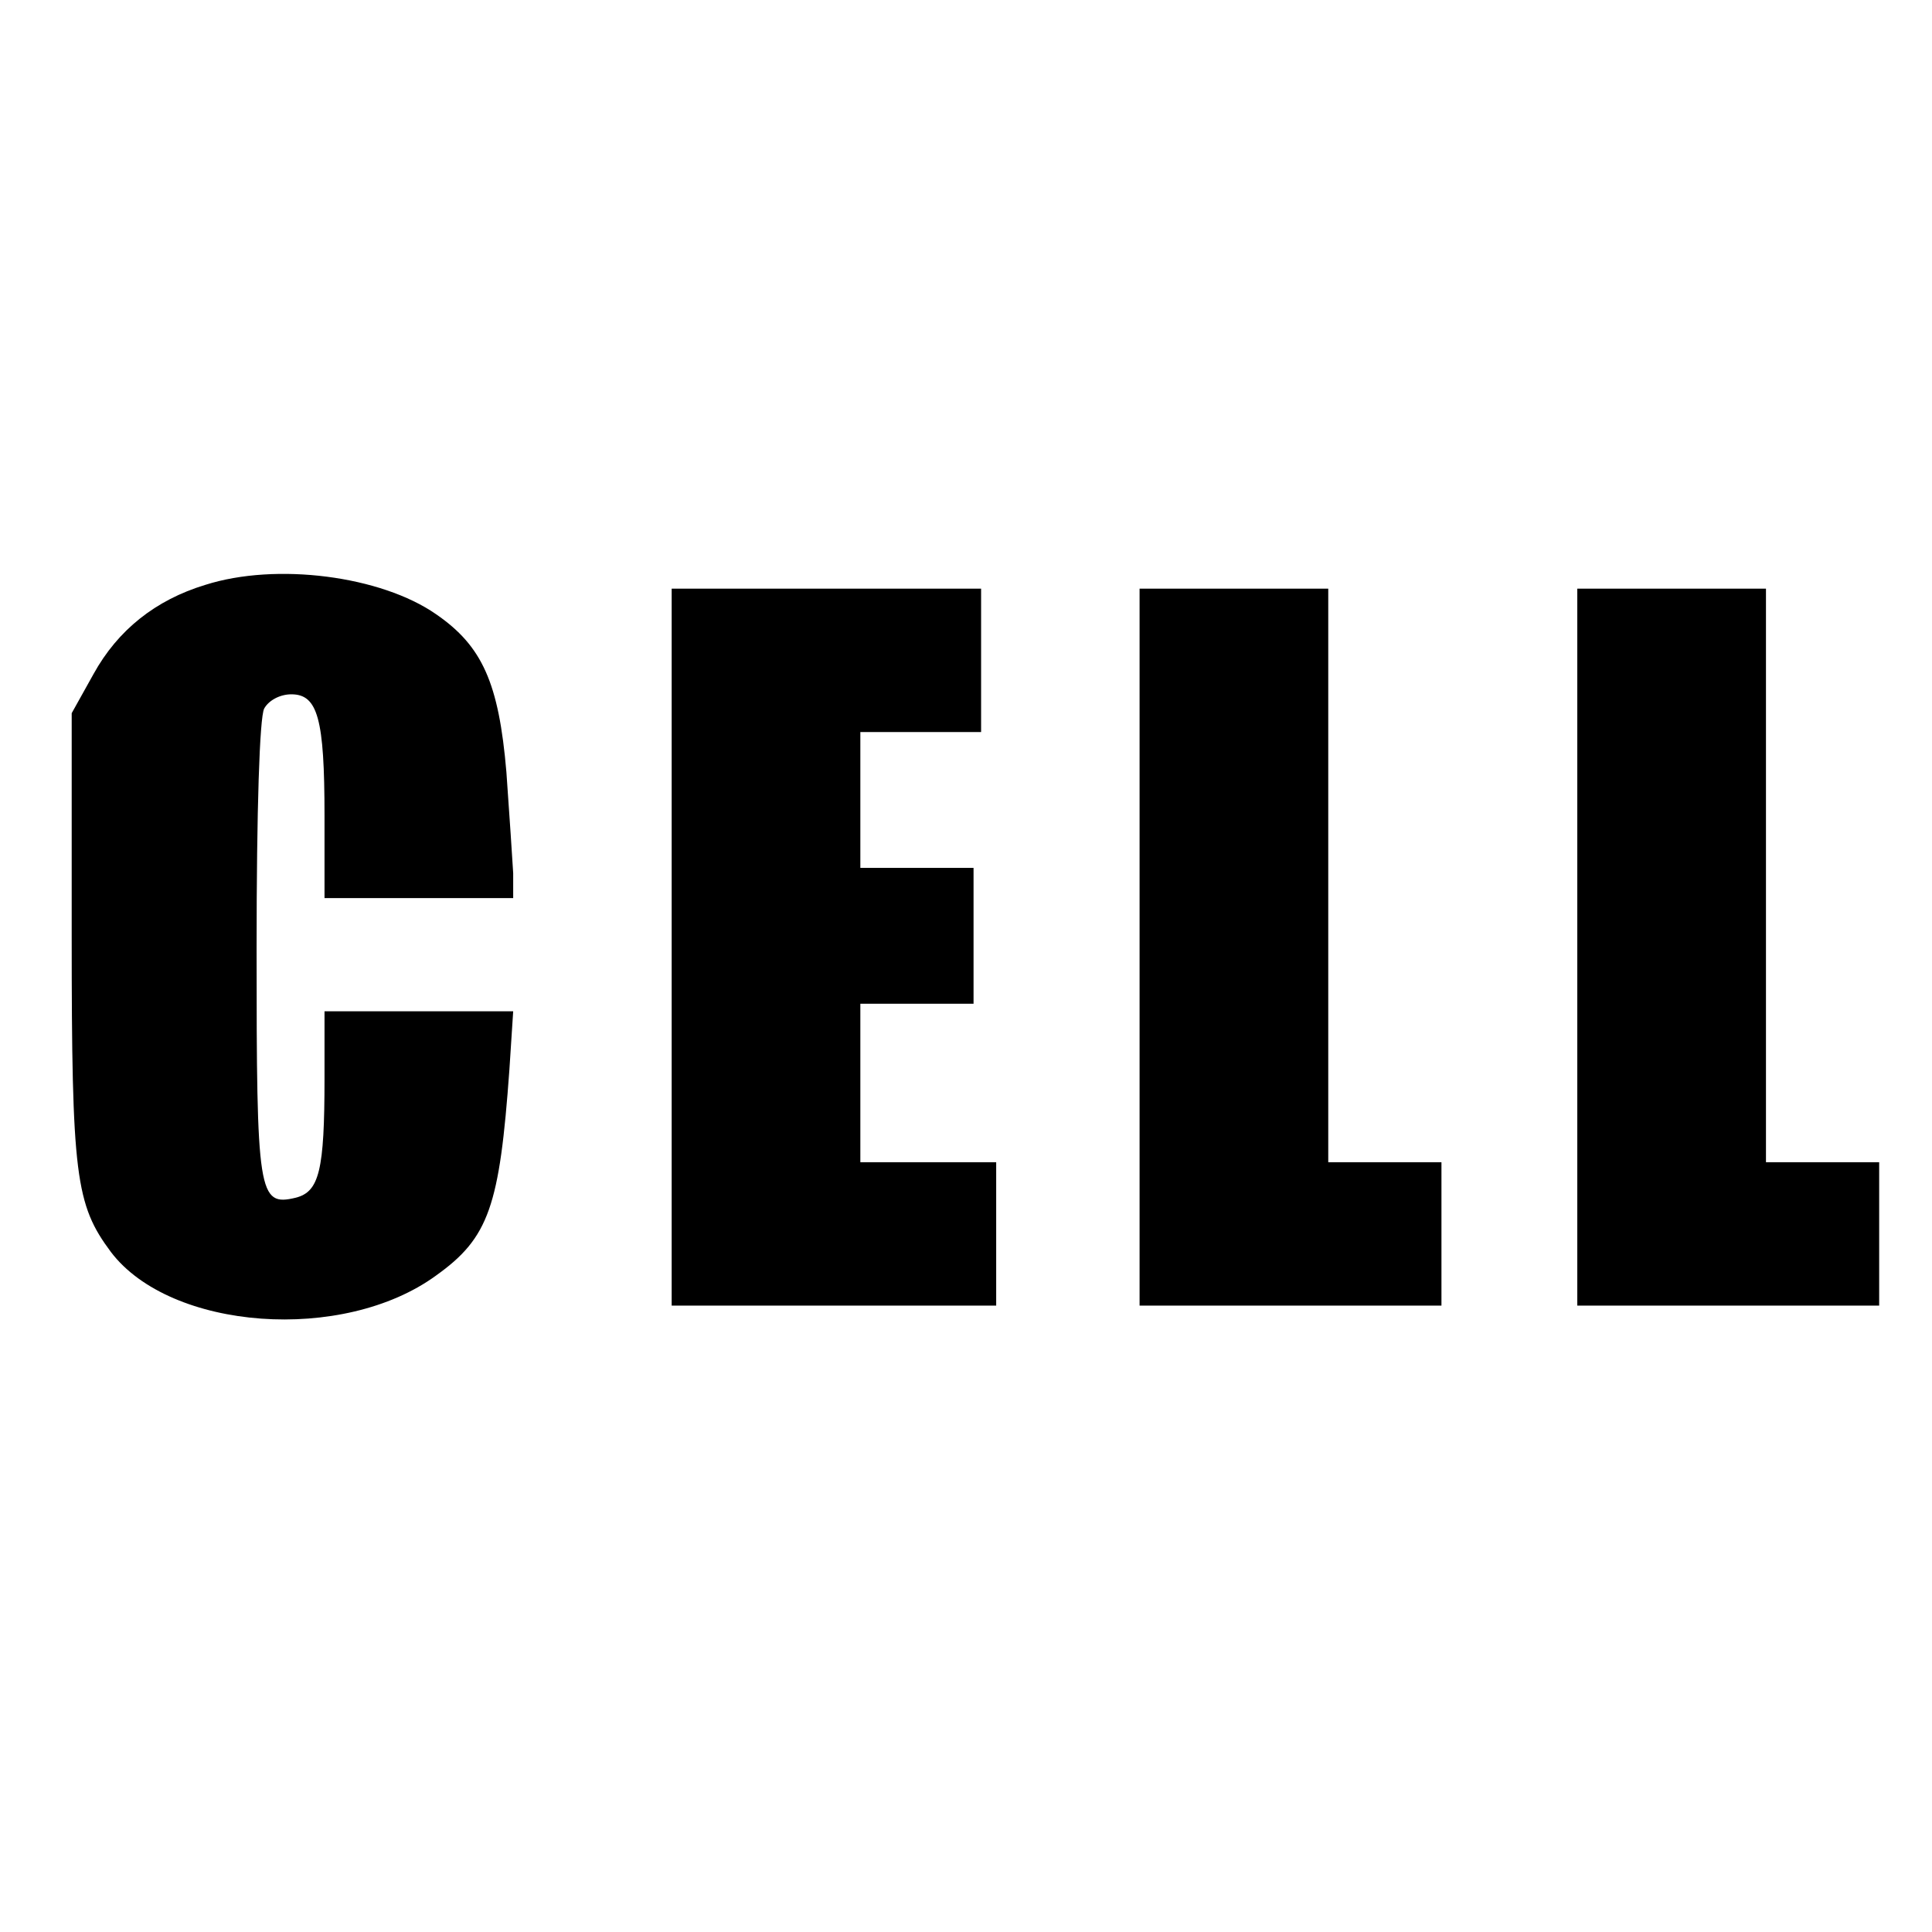
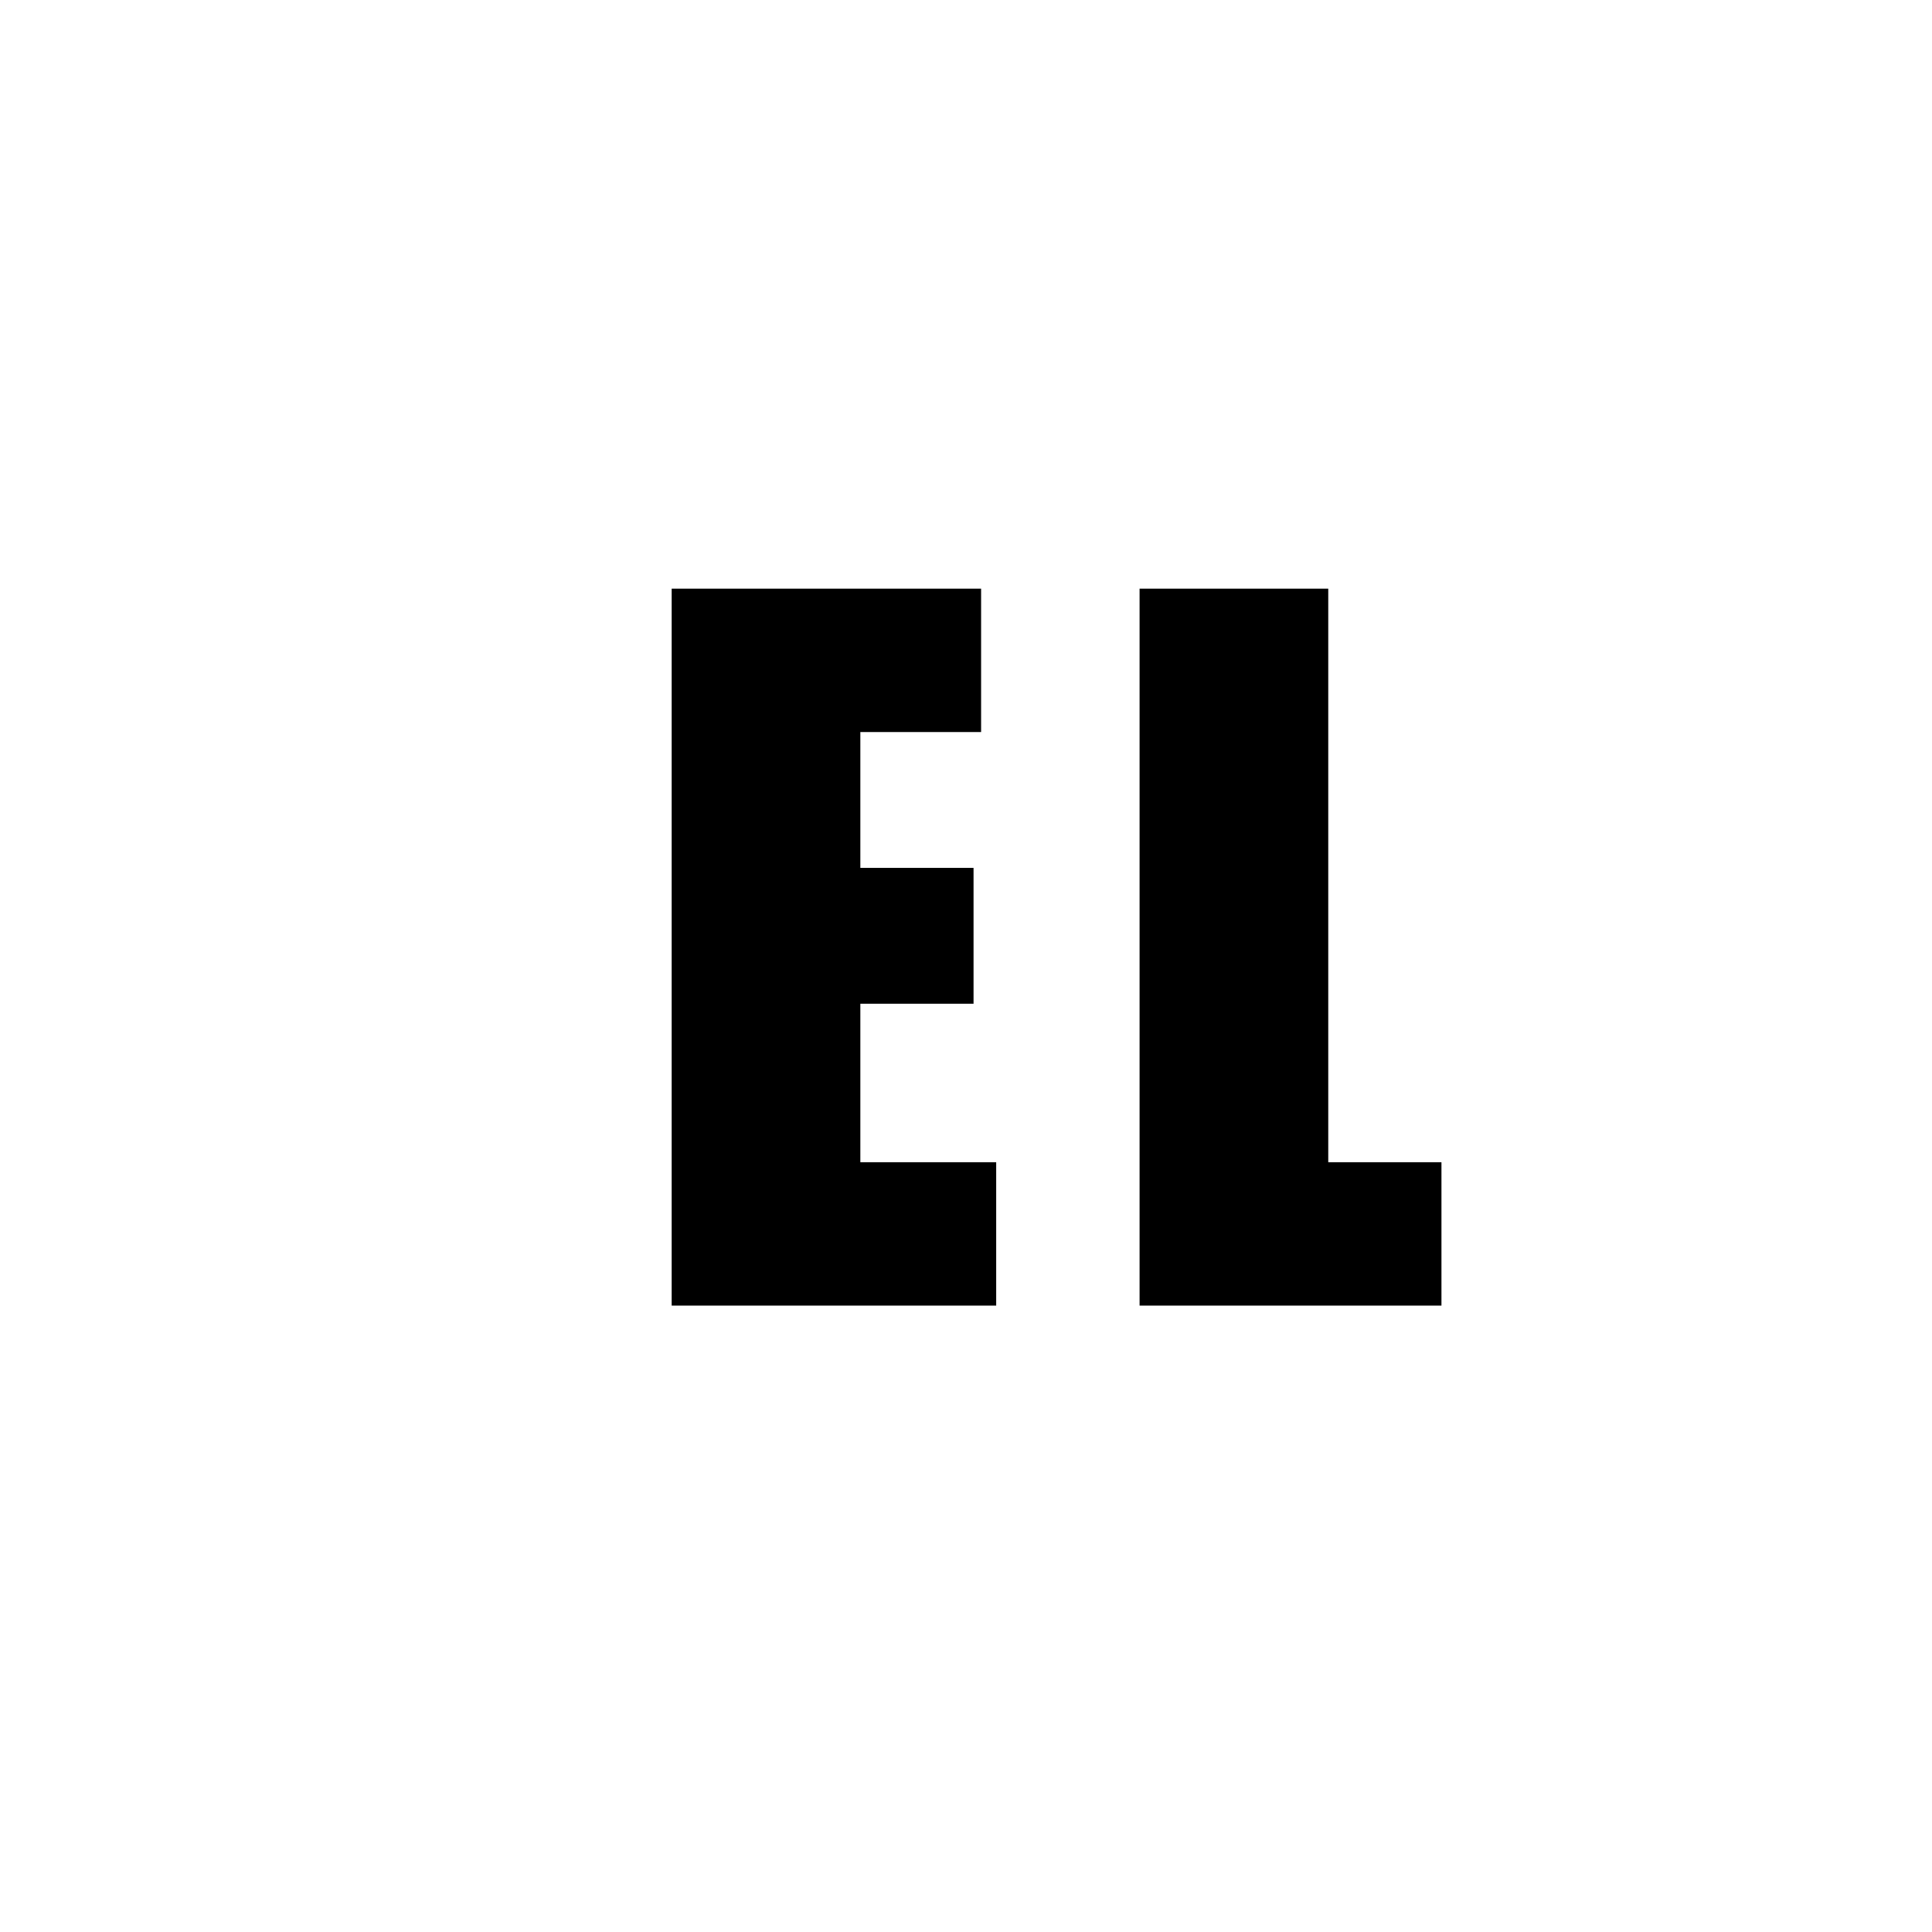
<svg xmlns="http://www.w3.org/2000/svg" version="1.0" width="256pt" height="256pt" viewBox="0 0 256 256" preserveAspectRatio="xMidYMid meet">
  <g transform="translate(0,256) scale(0.1,-0.1)" fill="#000000" stroke="none">
-     <path d="M272 1785 c-66 -20 -116 -60 -148 -118 l-29 -52 0 -295 c0 -318 5 -356 52 -419 79 -104 308 -121 431 -31 70 50 84 92 97 273 l5 77 -125 0 -125 0 0 -89 c0 -122 -7 -150 -38 -158 -50 -12 -52 4 -52 330 0 186 4 306 10 318 6 11 21 19 36 19 35 0 44 -32 44 -161 l0 -109 125 0 125 0 0 33 c-1 17 -5 78 -9 134 -10 118 -32 167 -93 209 -73 51 -212 69 -306 39z" />
    <path d="M890 1305 l0 -475 215 0 215 0 0 95 0 95 -90 0 -90 0 0 105 0 105 75 0 75 0 0 90 0 90 -75 0 -75 0 0 90 0 90 80 0 80 0 0 95 0 95 -205 0 -205 0 0 -475z" />
    <path d="M1510 1305 l0 -475 200 0 200 0 0 95 0 95 -75 0 -75 0 0 380 0 380 -125 0 -125 0 0 -475z" />
-     <path d="M2090 1305 l0 -475 200 0 200 0 0 95 0 95 -75 0 -75 0 0 380 0 380 -125 0 -125 0 0 -475z" />
  </g>
</svg>